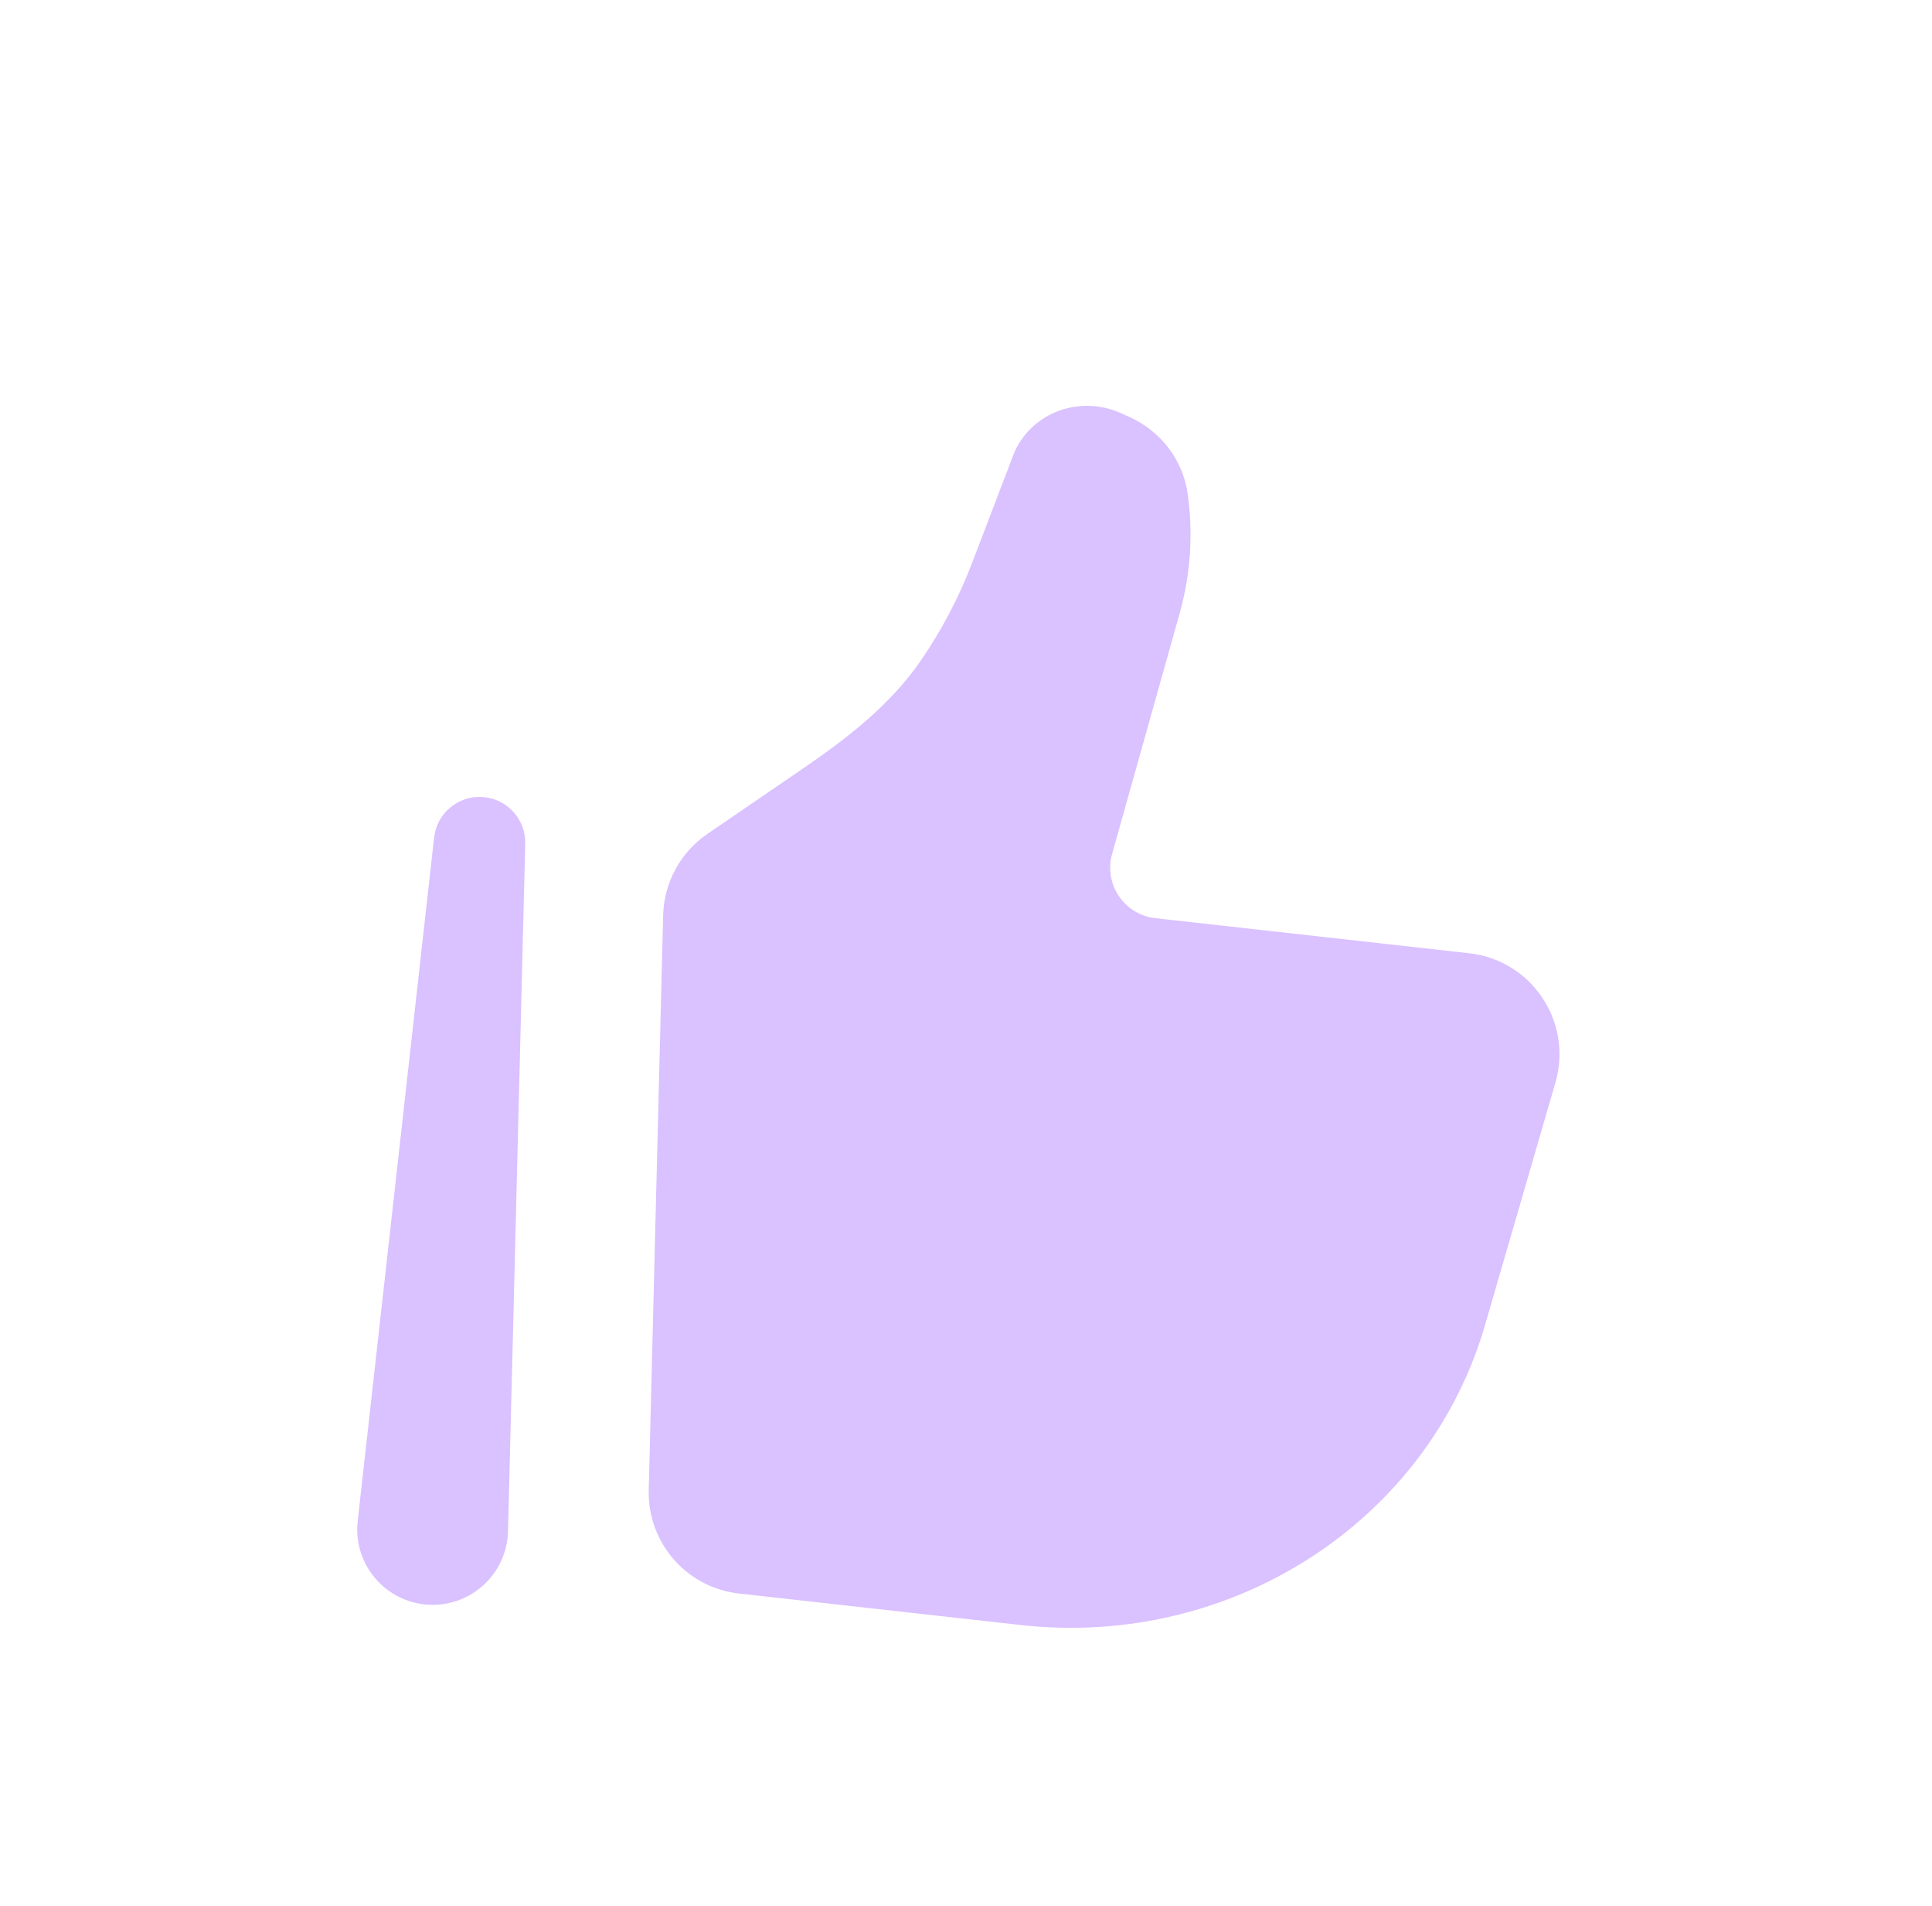
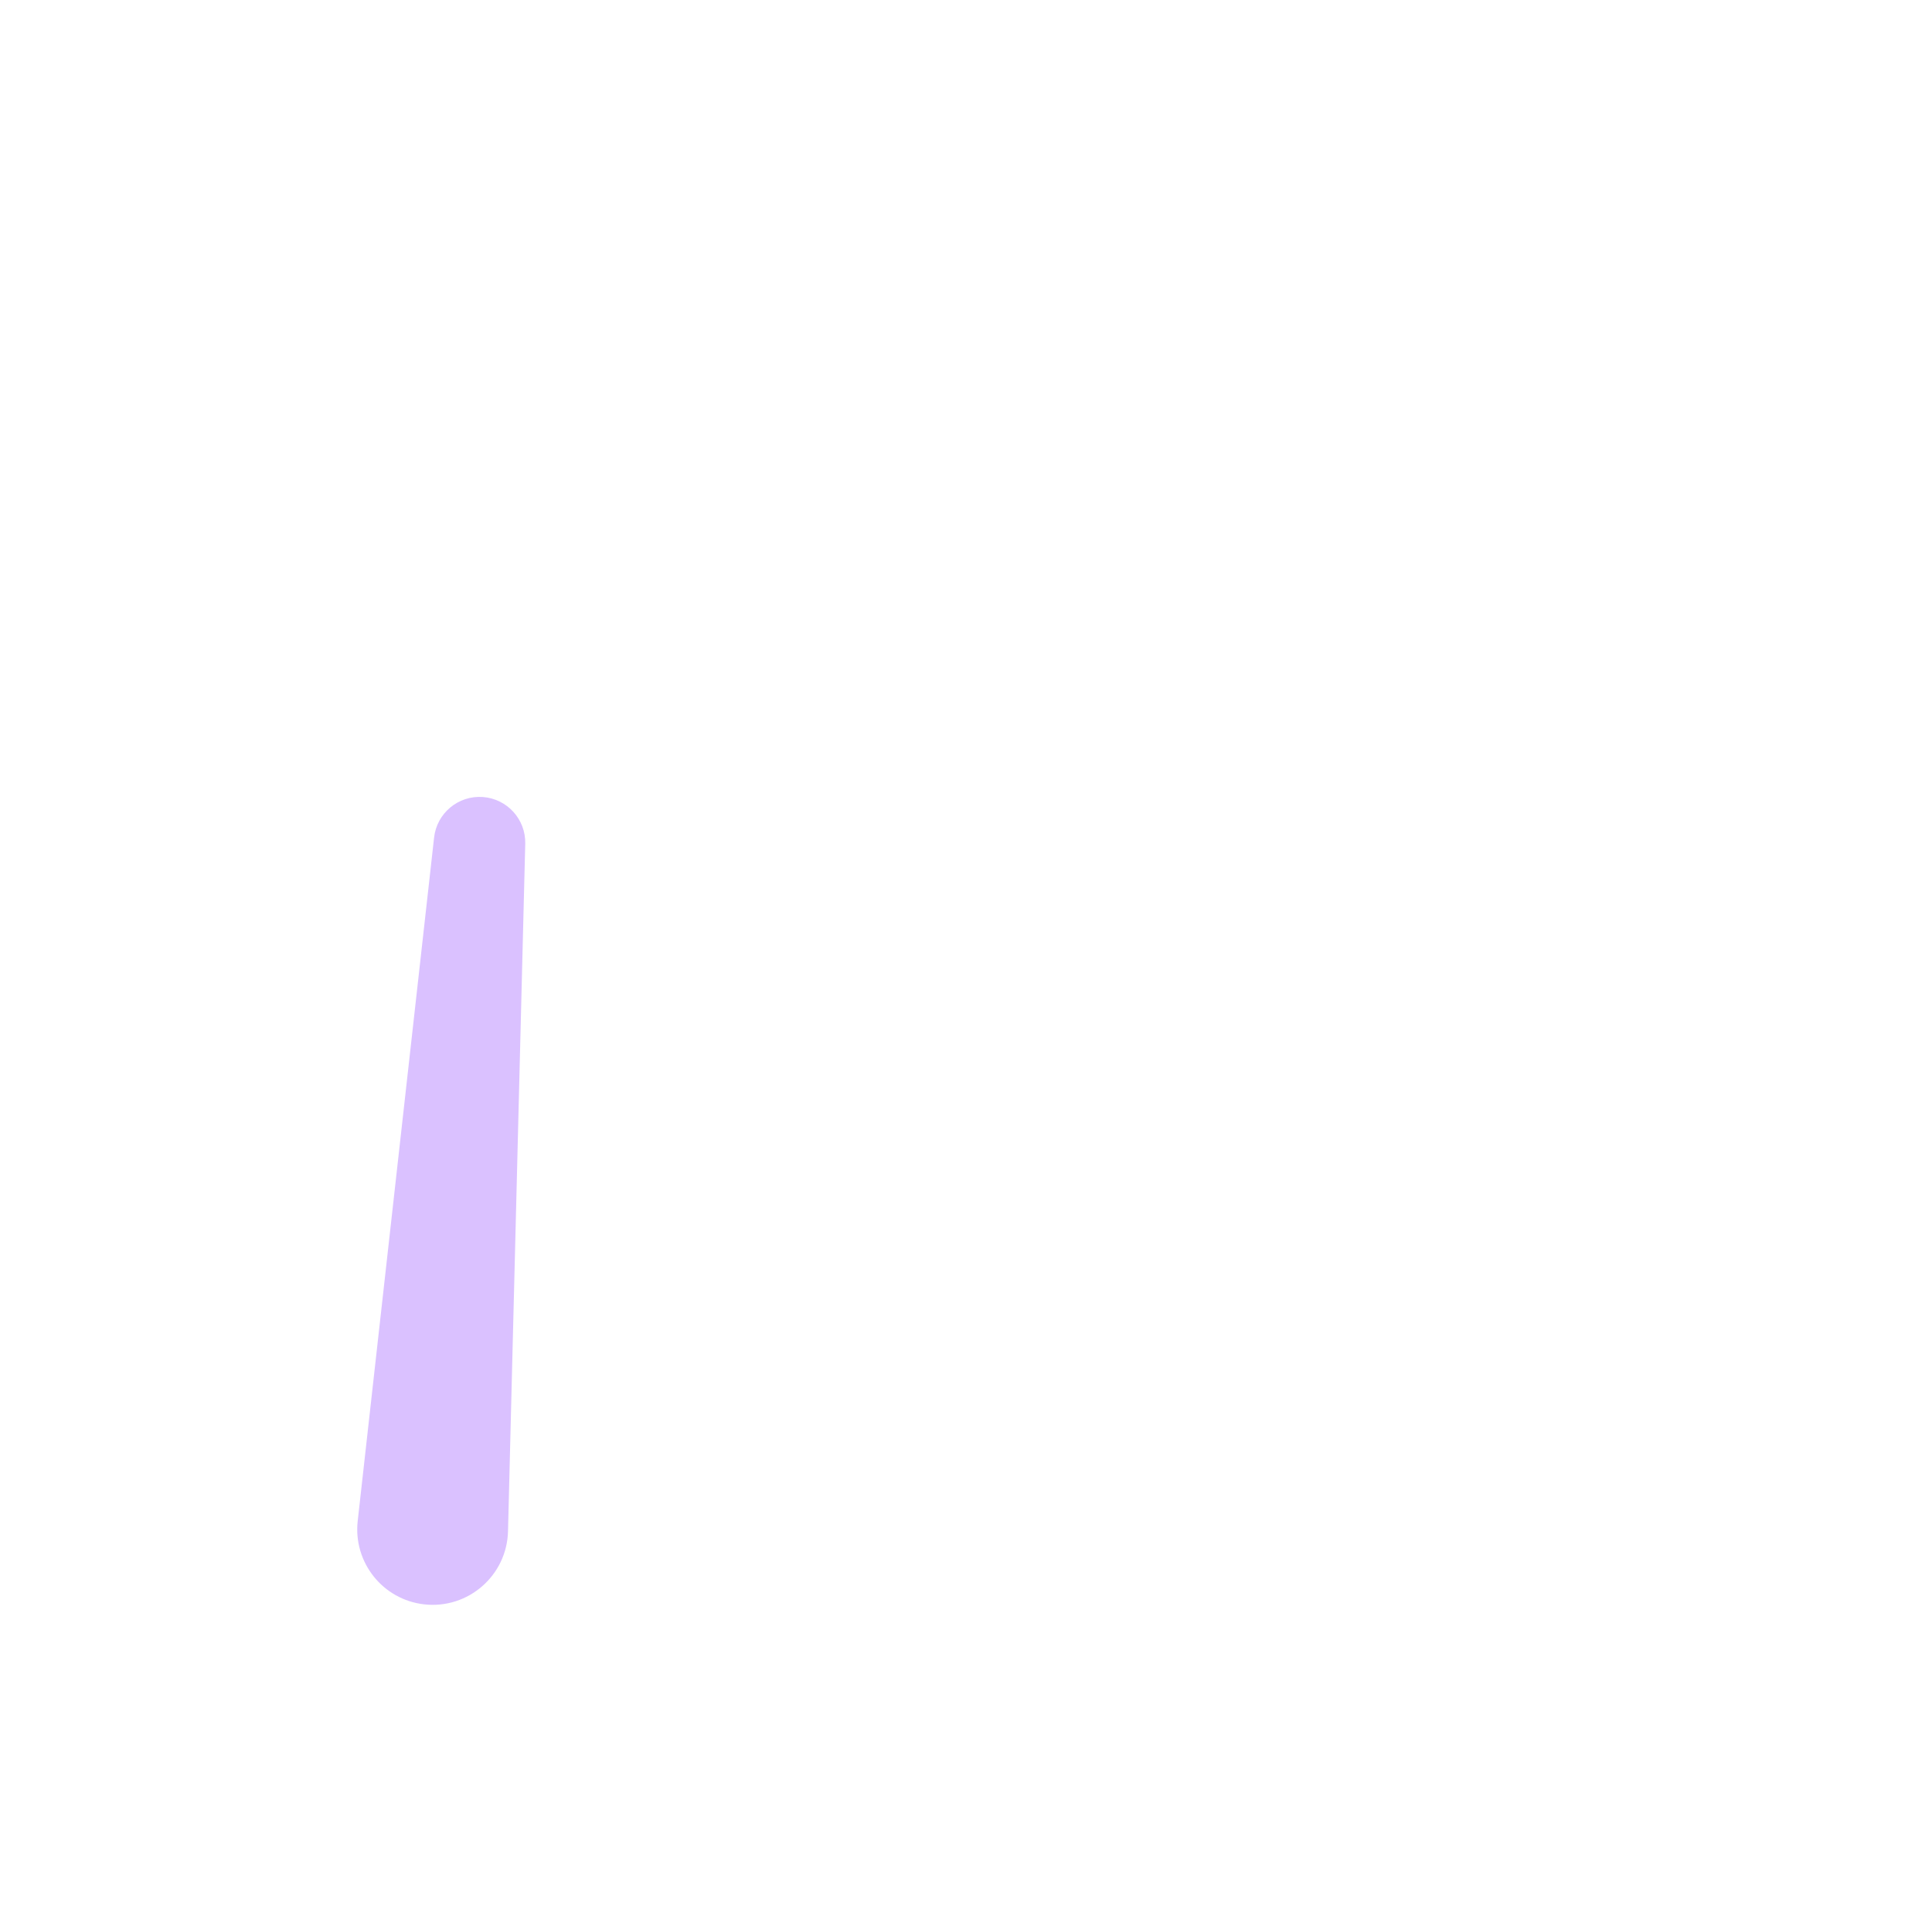
<svg xmlns="http://www.w3.org/2000/svg" width="223" height="220" viewBox="0 0 223 220" fill="none">
-   <path d="M171.409 152.922L179.533 124.942C181.562 117.953 176.811 110.823 169.586 110.015L133.352 105.965C129.761 105.563 127.387 102.034 128.365 98.551L136.161 70.783C137.428 66.272 137.738 61.546 137.073 56.908C136.522 53.066 133.976 49.746 130.324 48.106L129.346 47.667C127.139 46.675 124.621 46.567 122.346 47.366C119.842 48.245 117.87 50.139 116.948 52.551L112.187 65.004C110.673 68.967 108.691 72.733 106.286 76.233C102.774 81.346 97.796 85.196 92.678 88.697L81.647 96.242C78.537 98.37 76.637 101.865 76.543 105.634L74.88 171.957C74.727 178.041 79.247 183.229 85.288 183.904L117.799 187.539C142.145 190.26 164.82 175.62 171.409 152.922Z" fill="#DAC1FF" />
  <path fill-rule="evenodd" clip-rule="evenodd" d="M55.71 91.98C58.53 92.173 60.697 94.553 60.626 97.378L58.637 176.721C58.509 181.818 54.046 185.724 48.969 185.156C44.187 184.622 40.754 180.31 41.288 175.536L50.105 96.659C50.419 93.851 52.89 91.788 55.71 91.98Z" fill="#DAC1FF" />
</svg>